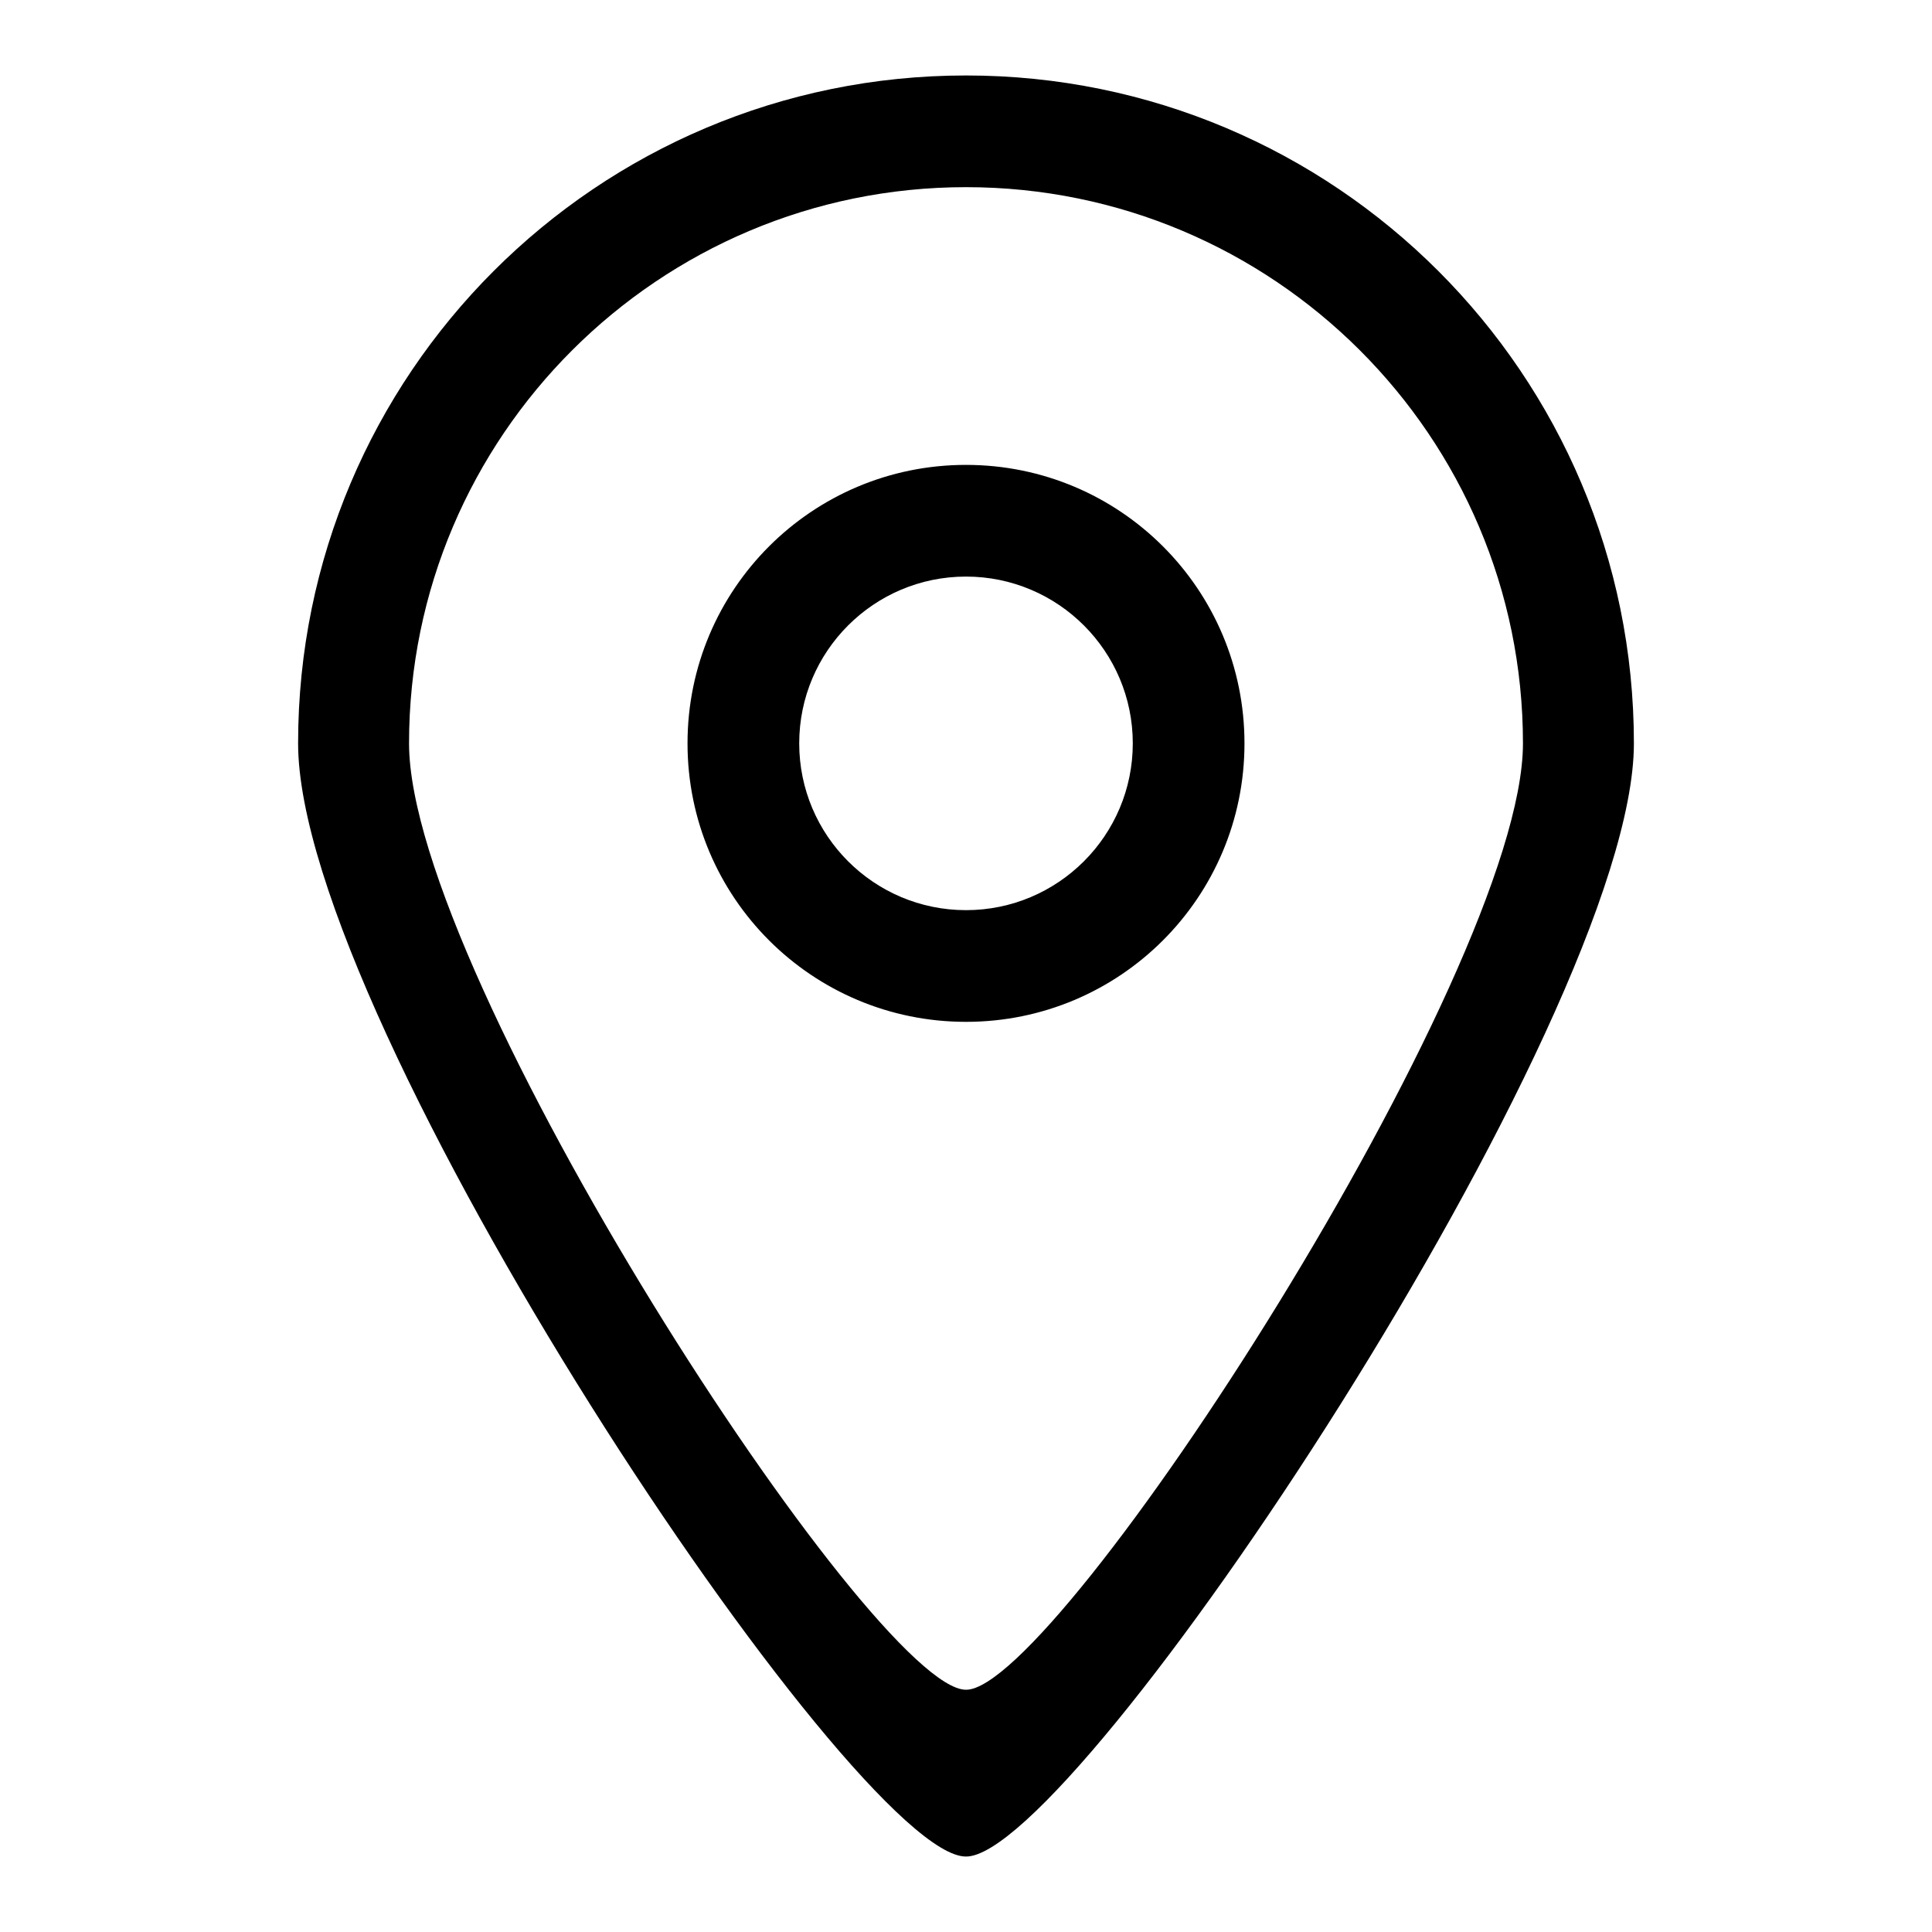
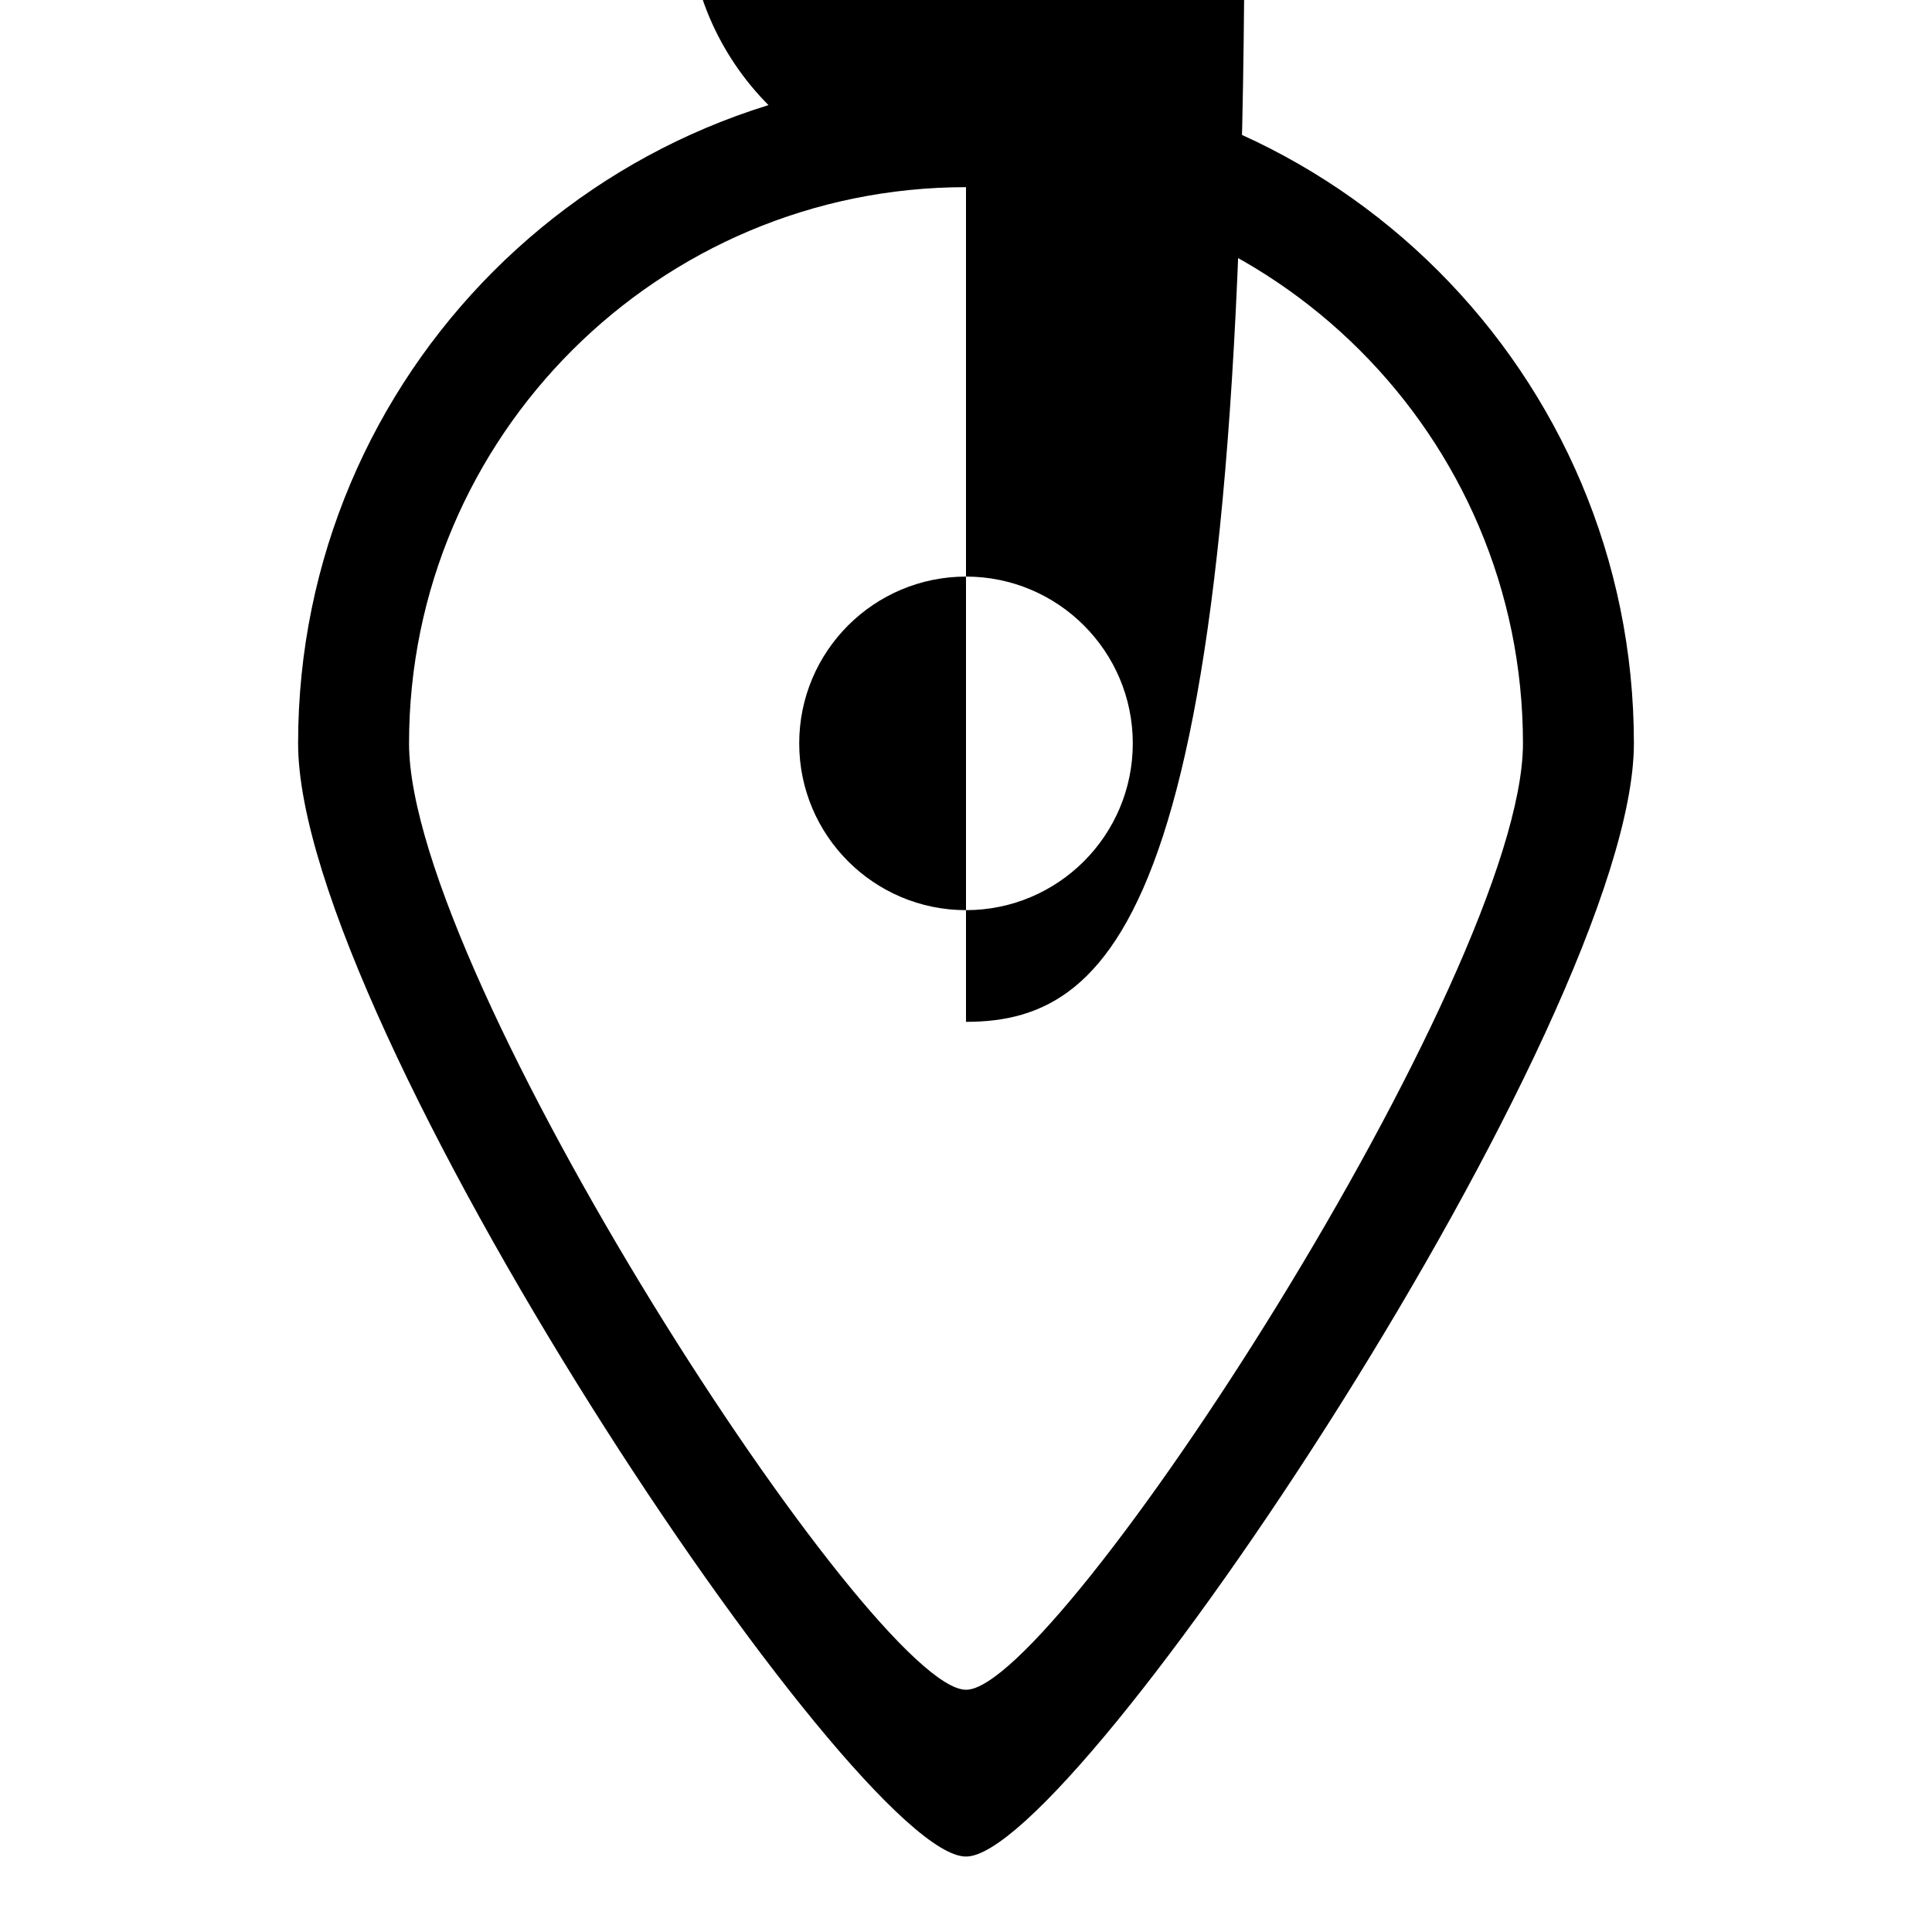
<svg xmlns="http://www.w3.org/2000/svg" version="1.1" x="0px" y="0px" viewBox="0 0 256 256" enable-background="new 0 0 256 256" xml:space="preserve">
  <g>
-     <path fill="#000000" d="M128,246c-14.7,0.1-88.5-110.5-88.5-147.5C39.5,49.6,79.1,10,128,10c48.9,0,88.5,39.6,88.5,88.5 C216.5,135,142.5,246.1,128,246z M128,24.8c-40.7,0-73.8,33-73.8,73.7c0,30.8,61.5,125.4,73.8,125.4c12.1,0.1,73.8-95,73.8-125.4 C201.8,57.8,168.7,24.8,128,24.8z M128,135.4c-20.4,0-36.9-16.5-36.9-36.9c0-20.4,16.5-36.9,36.9-36.9c20.4,0,36.9,16.5,36.9,36.9 C164.9,118.9,148.4,135.4,128,135.4z M128,76.4c-12.2,0-22.1,9.9-22.1,22.1c0,12.2,9.9,22.1,22.1,22.1c12.2,0,22.1-9.9,22.1-22.1 C150.1,86.3,140.2,76.4,128,76.4L128,76.4z" />
+     <path fill="#000000" d="M128,246c-14.7,0.1-88.5-110.5-88.5-147.5C39.5,49.6,79.1,10,128,10c48.9,0,88.5,39.6,88.5,88.5 C216.5,135,142.5,246.1,128,246z M128,24.8c-40.7,0-73.8,33-73.8,73.7c0,30.8,61.5,125.4,73.8,125.4c12.1,0.1,73.8-95,73.8-125.4 C201.8,57.8,168.7,24.8,128,24.8z c-20.4,0-36.9-16.5-36.9-36.9c0-20.4,16.5-36.9,36.9-36.9c20.4,0,36.9,16.5,36.9,36.9 C164.9,118.9,148.4,135.4,128,135.4z M128,76.4c-12.2,0-22.1,9.9-22.1,22.1c0,12.2,9.9,22.1,22.1,22.1c12.2,0,22.1-9.9,22.1-22.1 C150.1,86.3,140.2,76.4,128,76.4L128,76.4z" />
  </g>
</svg>